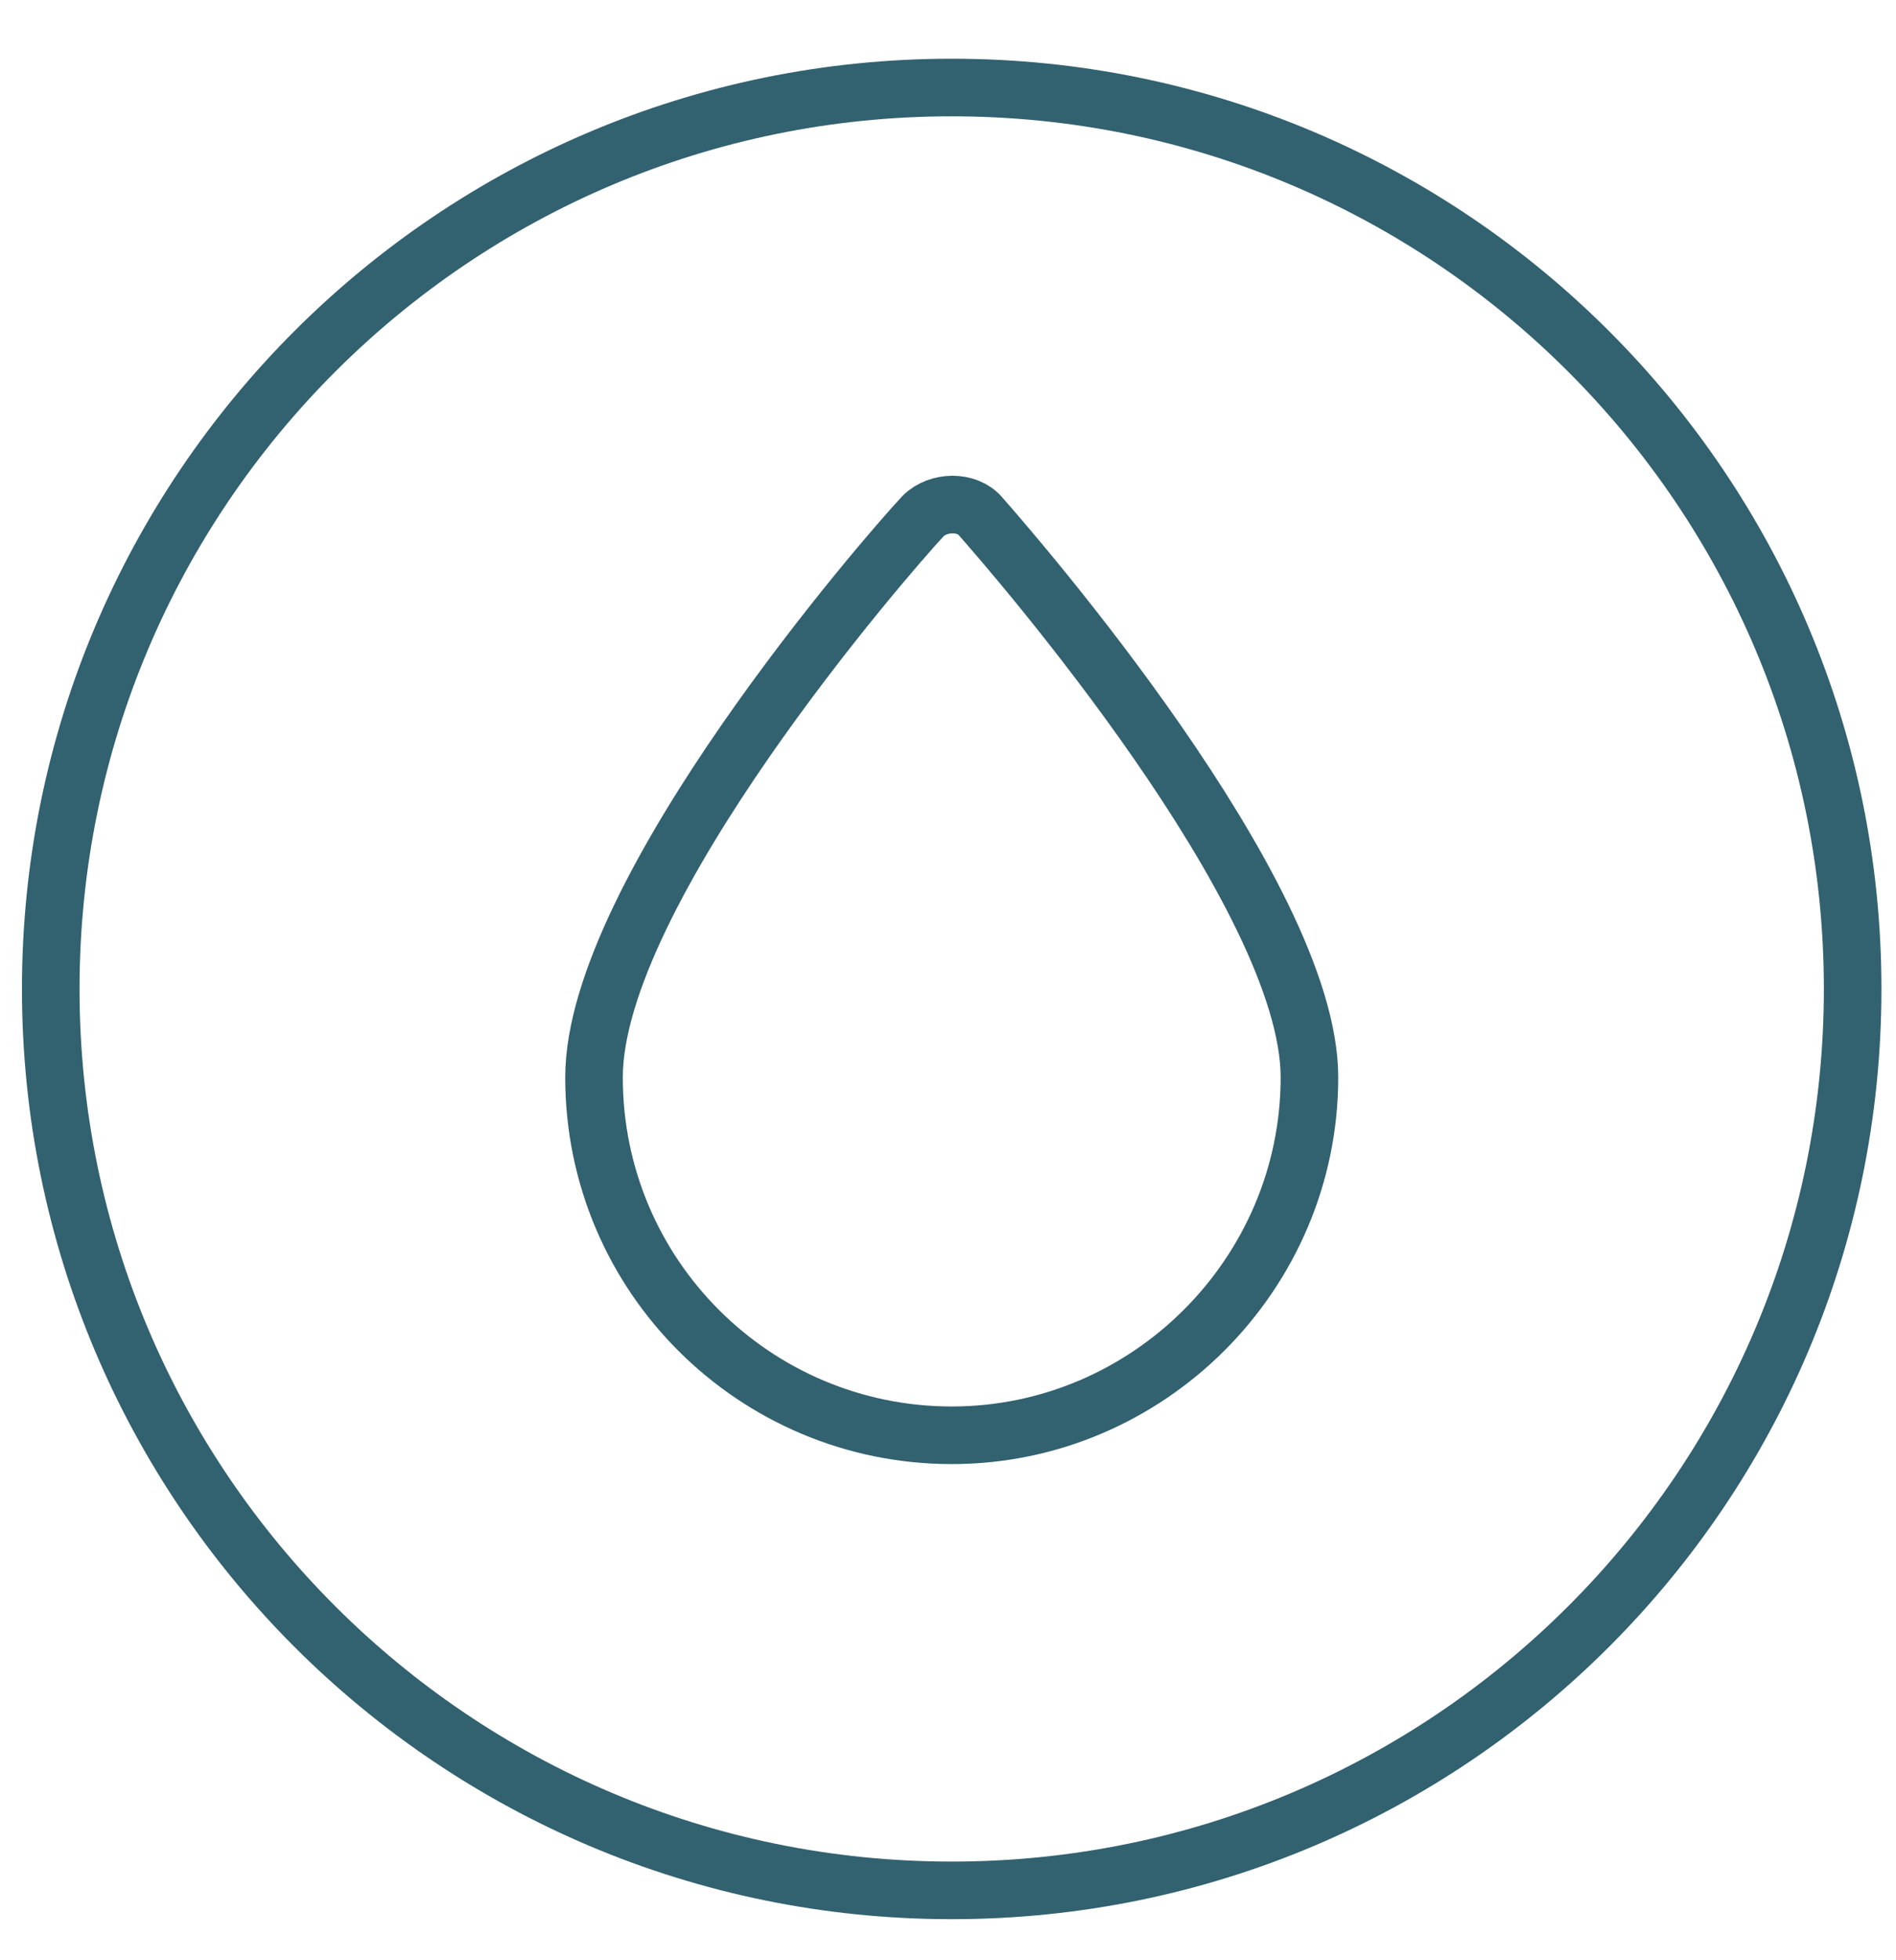
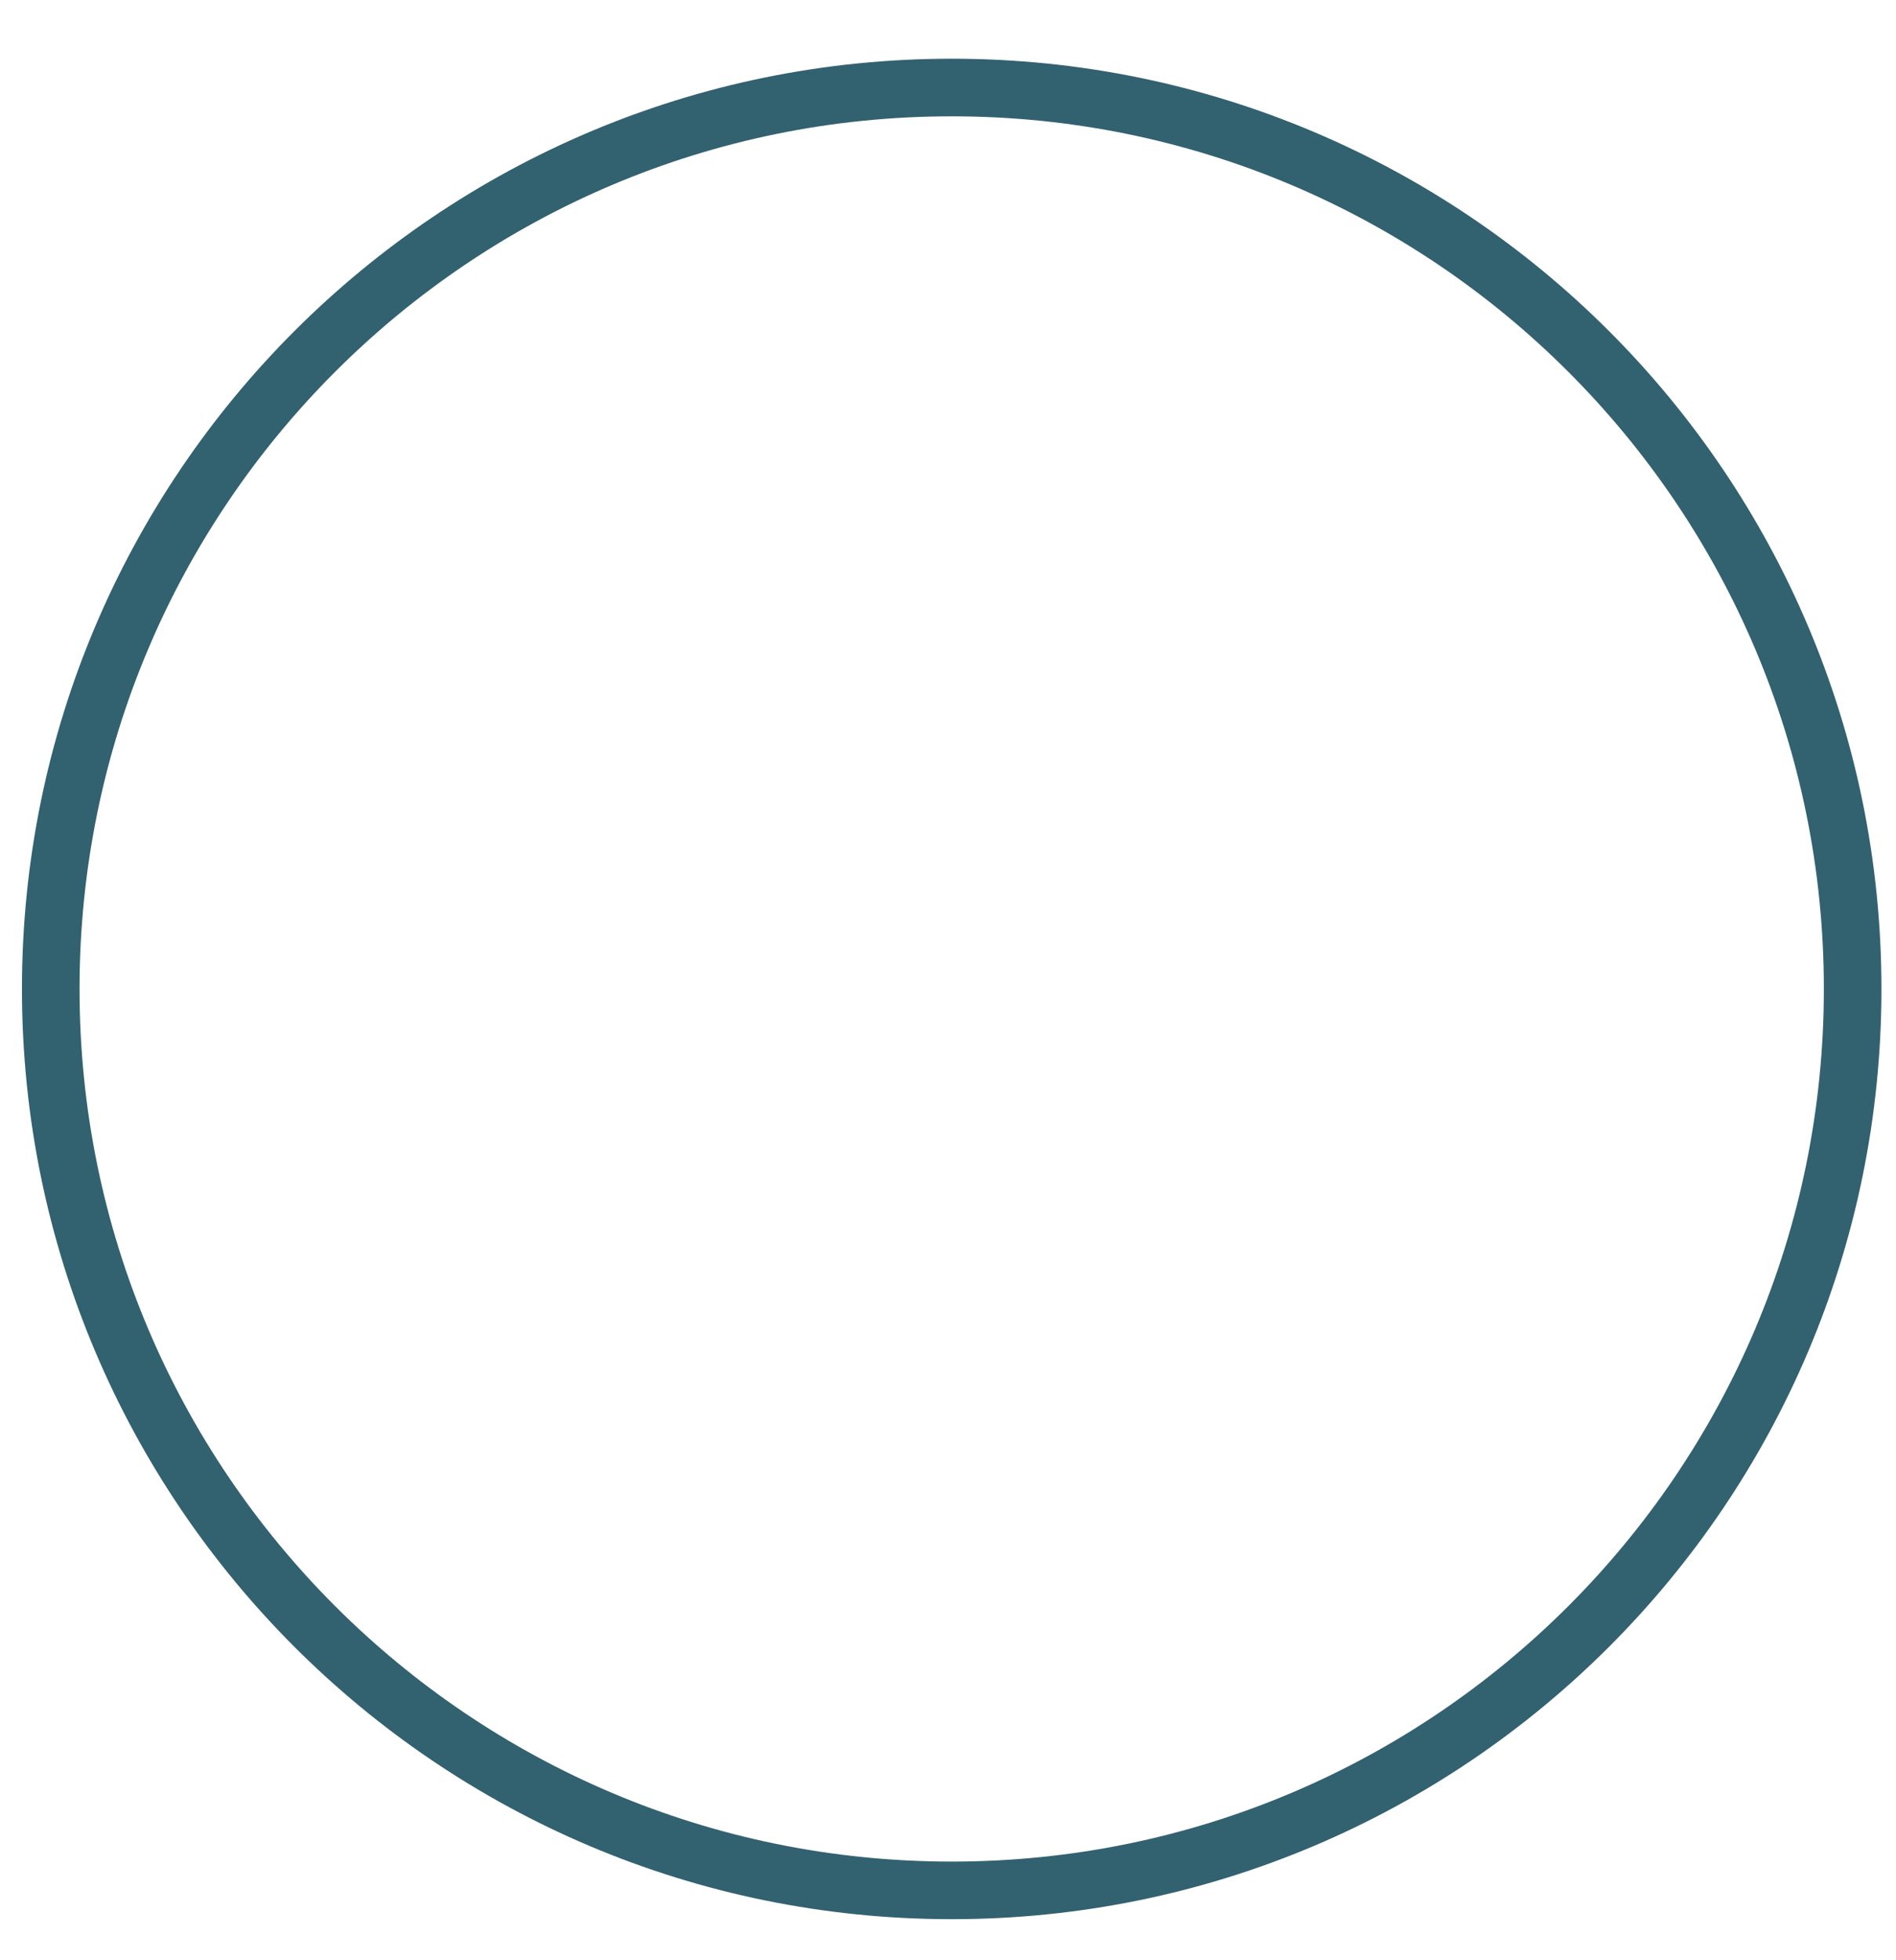
<svg xmlns="http://www.w3.org/2000/svg" fill="none" viewBox="0 0 30 31" height="31" width="30">
-   <path stroke-miterlimit="10" stroke-width="0.911" stroke="#326170" d="M15.059 22.698C11.949 22.698 9.399 20.182 9.399 17.037C9.399 14.102 14.046 8.757 14.604 8.163C14.849 7.918 15.303 7.918 15.513 8.163C16.037 8.757 20.719 14.137 20.719 17.037C20.719 20.147 18.168 22.698 15.059 22.698Z" />
  <path stroke-miterlimit="10" stroke-width="0.911" stroke="#326170" d="M15.059 29.895C22.932 29.895 29.314 23.513 29.314 15.64C29.314 7.767 22.932 1.384 15.059 1.384C7.186 1.384 0.803 7.767 0.803 15.64C0.803 23.513 7.186 29.895 15.059 29.895Z" />
</svg>